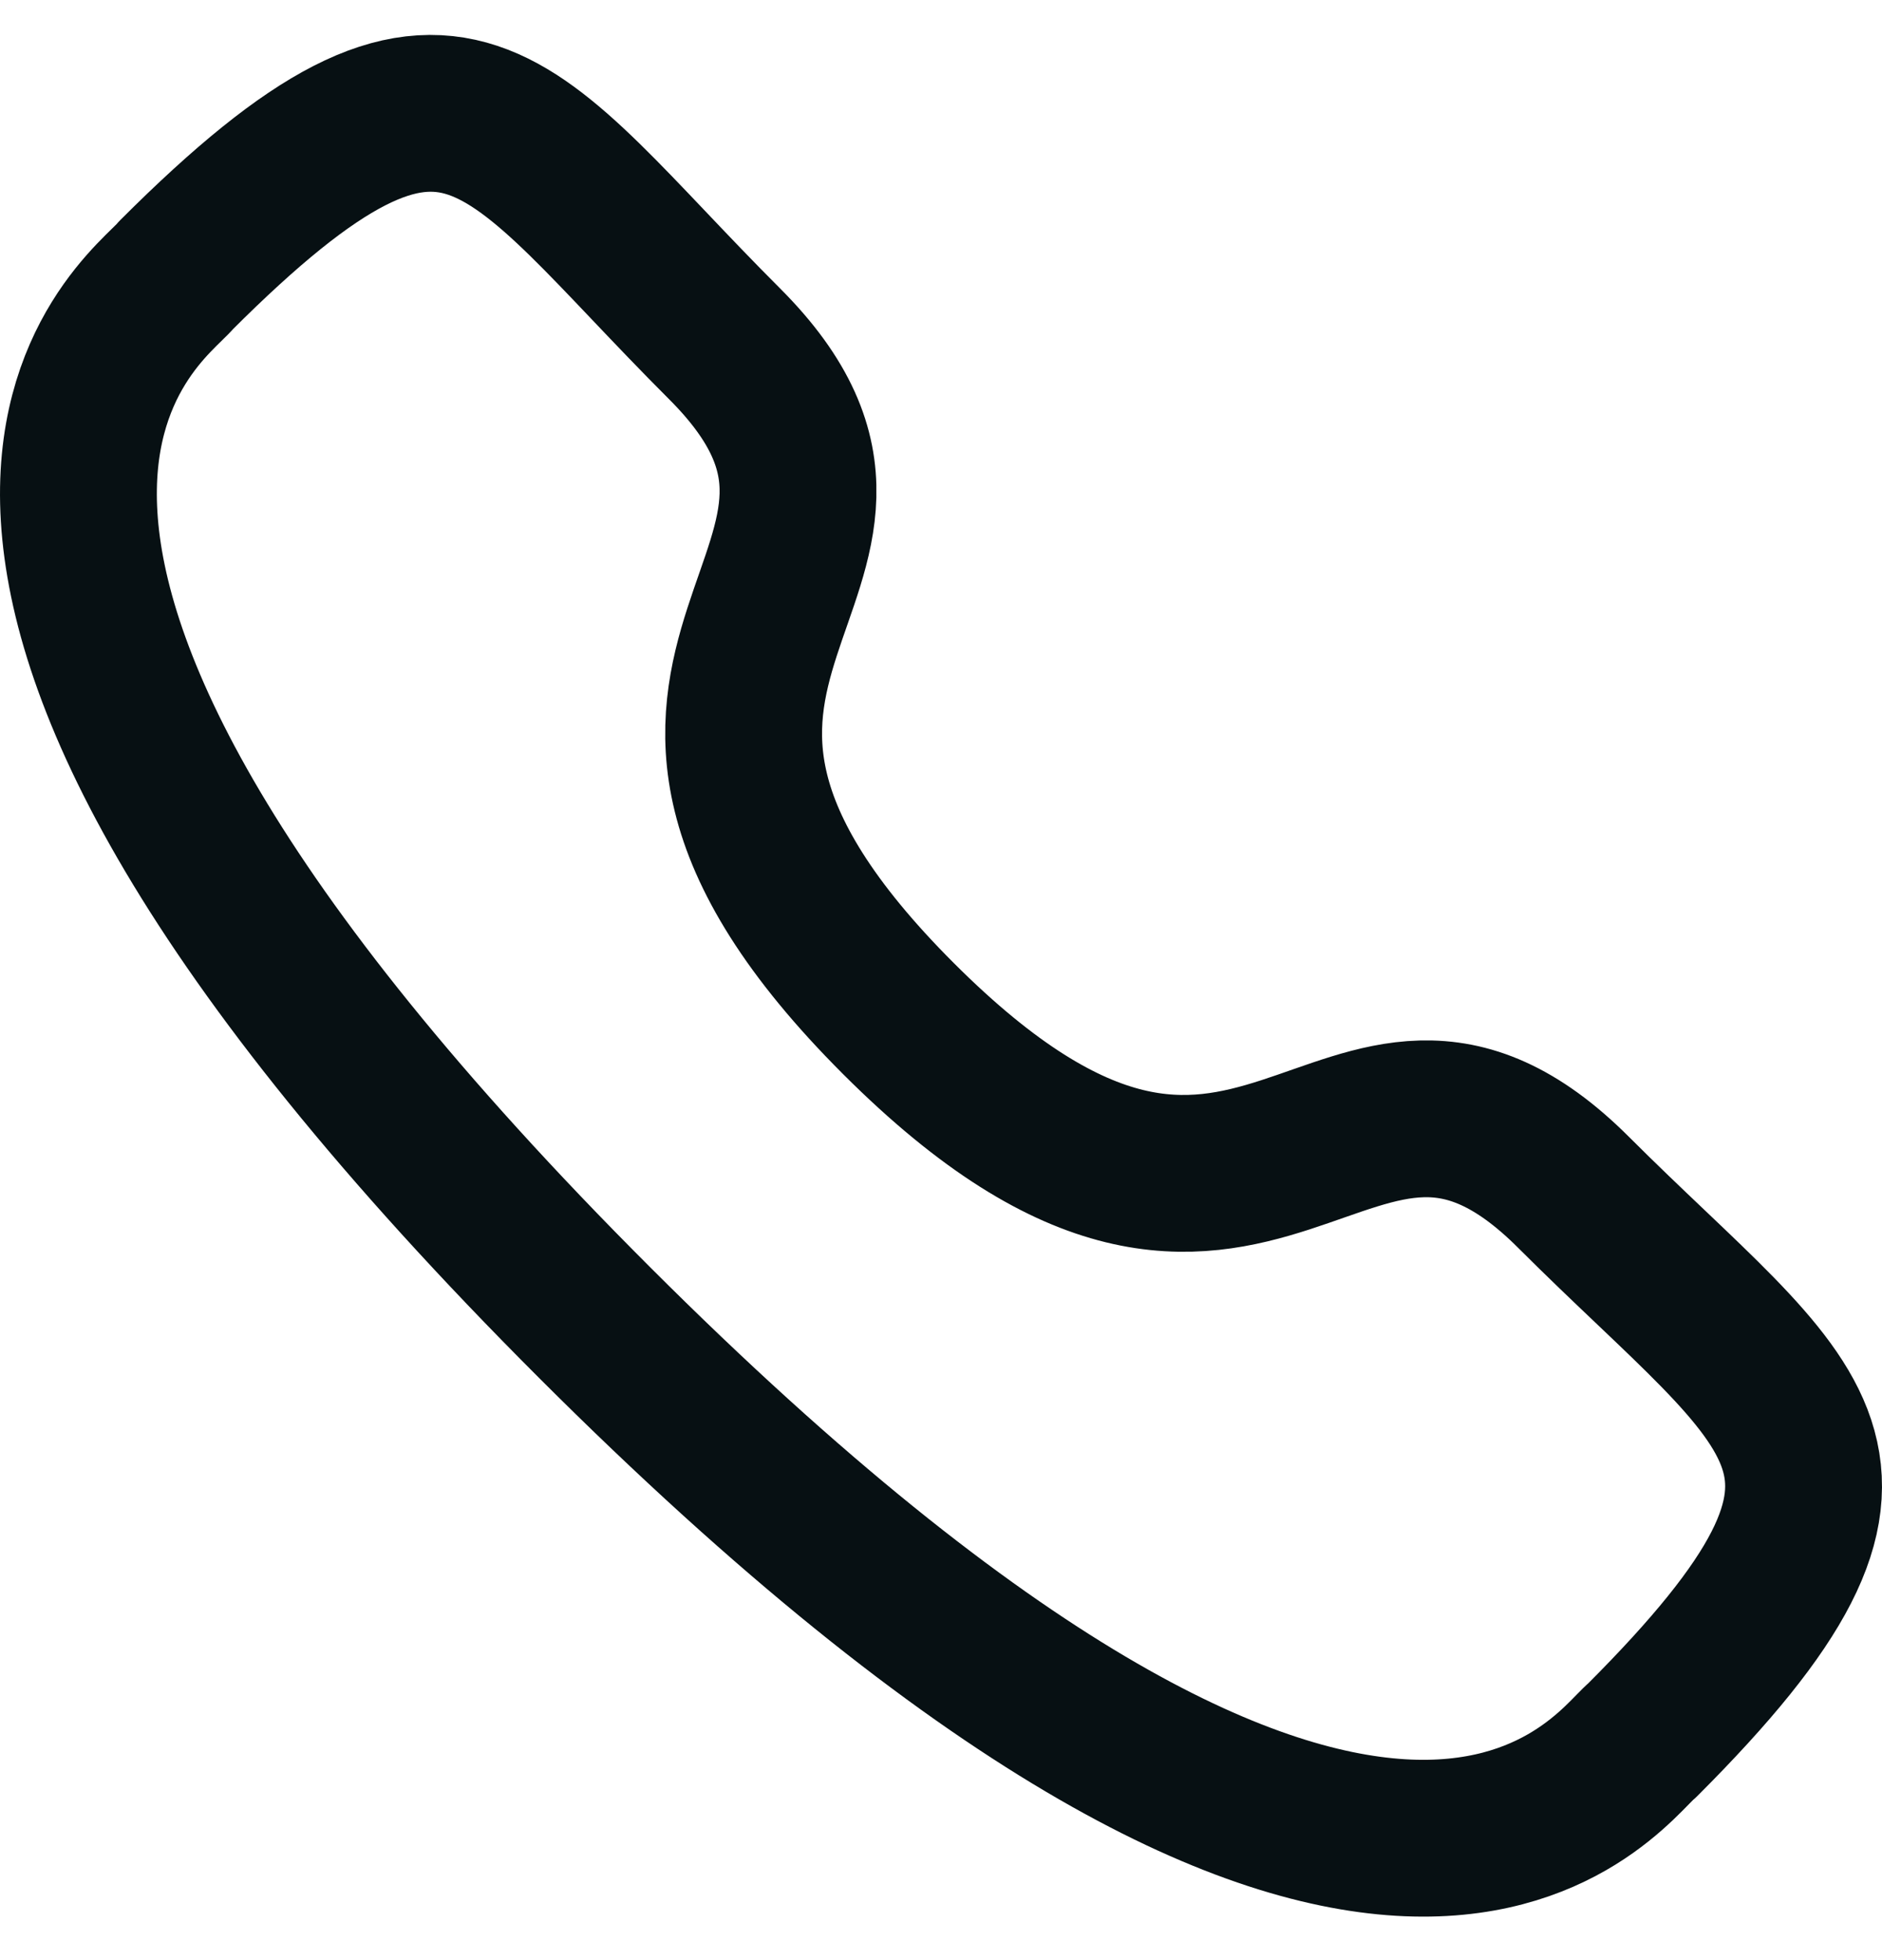
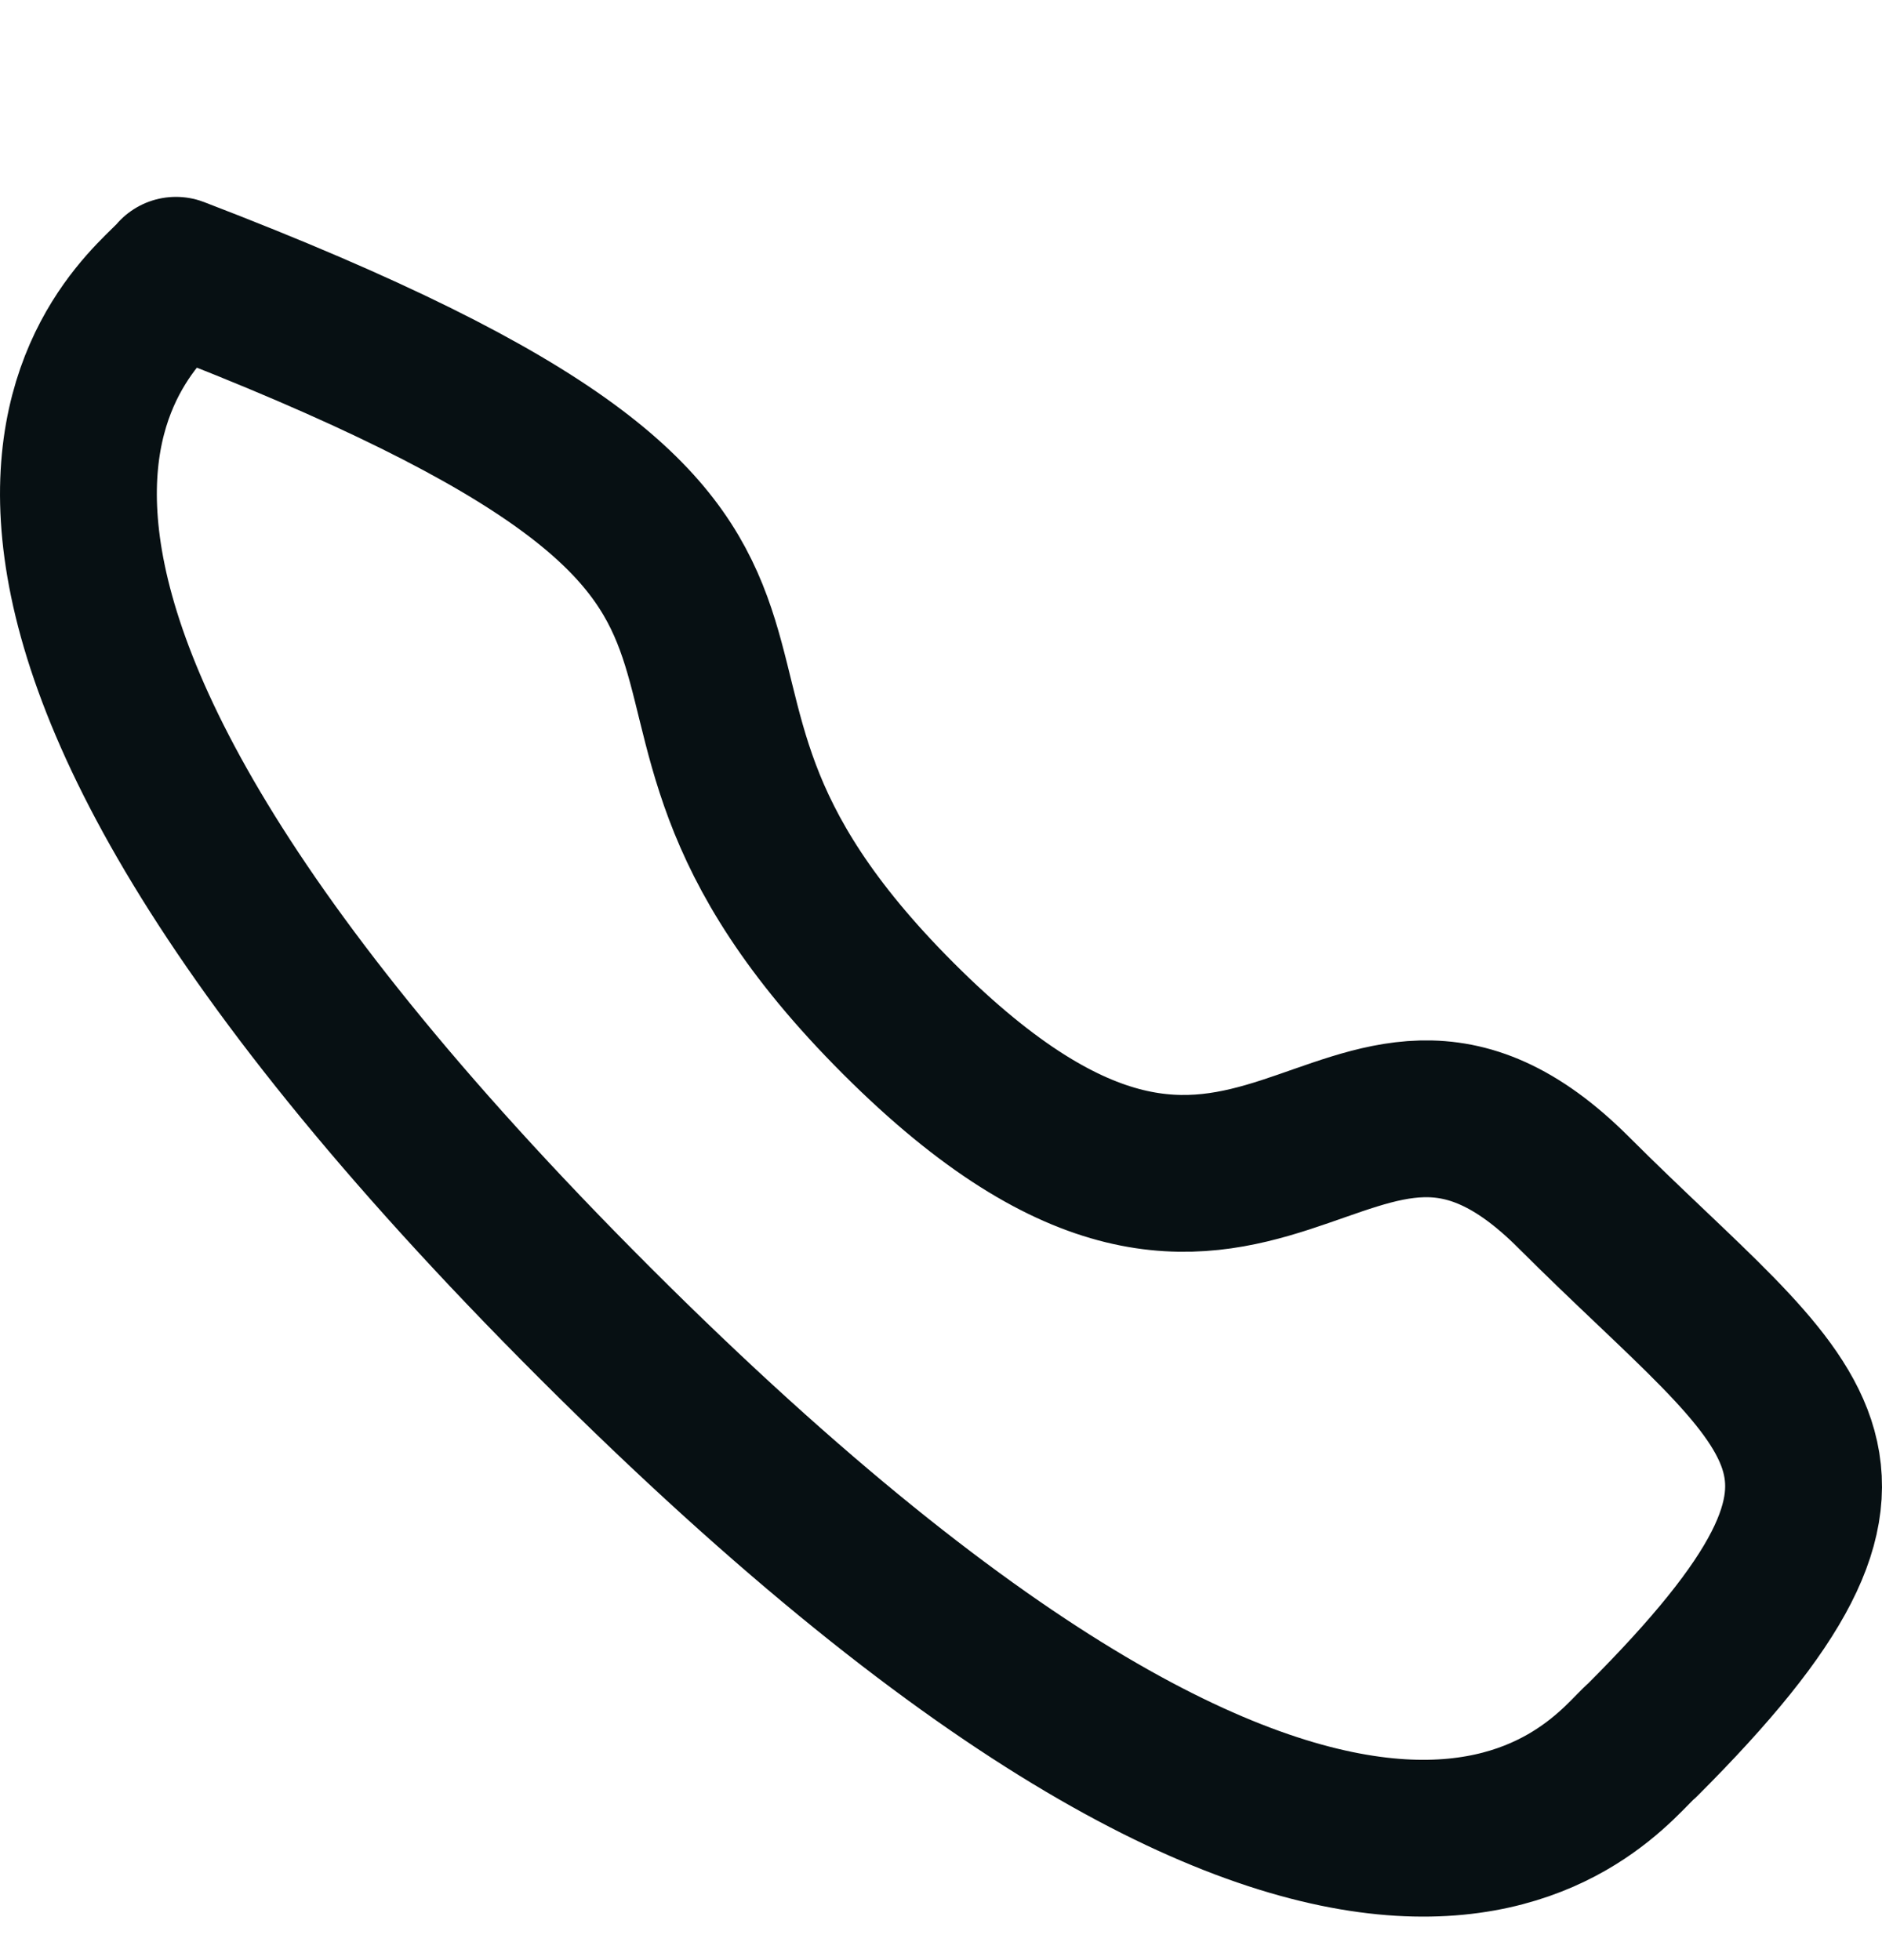
<svg xmlns="http://www.w3.org/2000/svg" width="24" height="25" viewBox="0 0 24 25" fill="none">
-   <path fill-rule="evenodd" clip-rule="evenodd" d="M11.458 12.992C16.077 17.61 17.125 12.268 20.066 15.207C22.901 18.041 24.53 18.609 20.938 22.2C20.488 22.562 17.629 26.912 7.582 16.868C-2.466 6.823 1.882 3.961 2.244 3.511C5.844 -0.09 6.403 1.549 9.238 4.383C12.179 7.323 6.839 8.375 11.458 12.992Z" stroke="#071013" stroke-width="2" stroke-linecap="round" stroke-linejoin="round" />
+   <path fill-rule="evenodd" clip-rule="evenodd" d="M11.458 12.992C16.077 17.61 17.125 12.268 20.066 15.207C22.901 18.041 24.53 18.609 20.938 22.2C20.488 22.562 17.629 26.912 7.582 16.868C-2.466 6.823 1.882 3.961 2.244 3.511C12.179 7.323 6.839 8.375 11.458 12.992Z" stroke="#071013" stroke-width="2" stroke-linecap="round" stroke-linejoin="round" />
</svg>